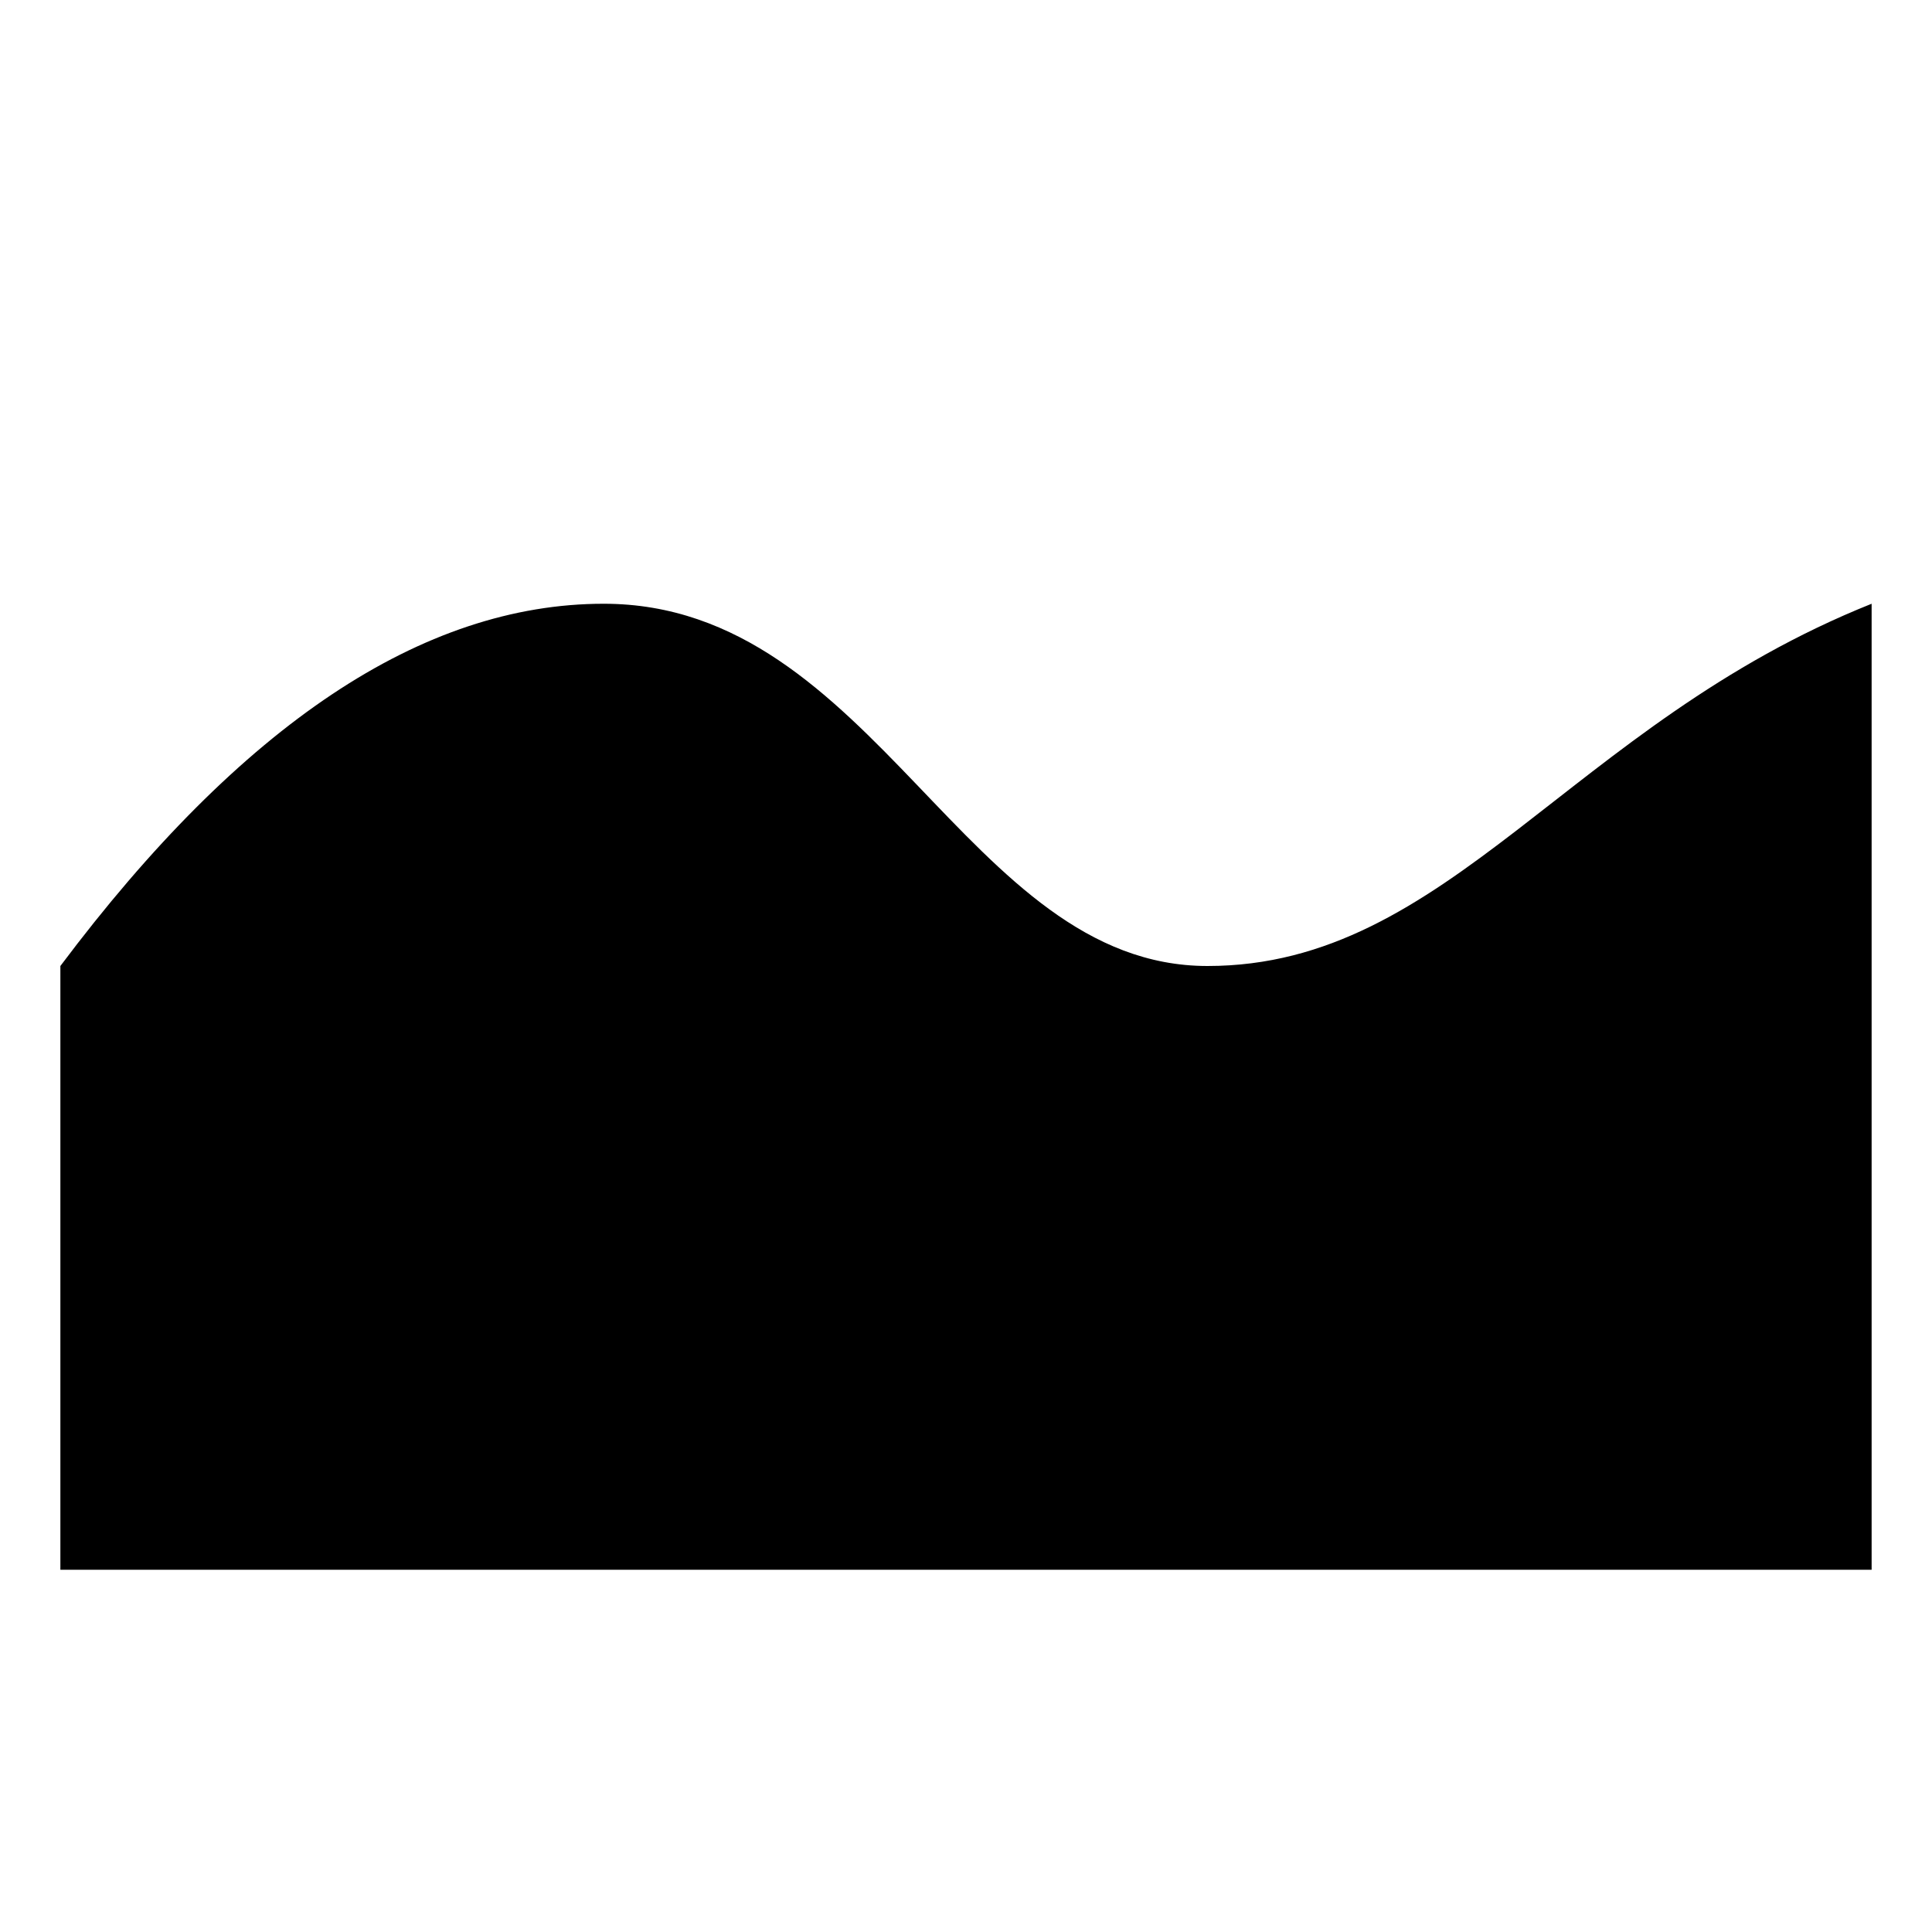
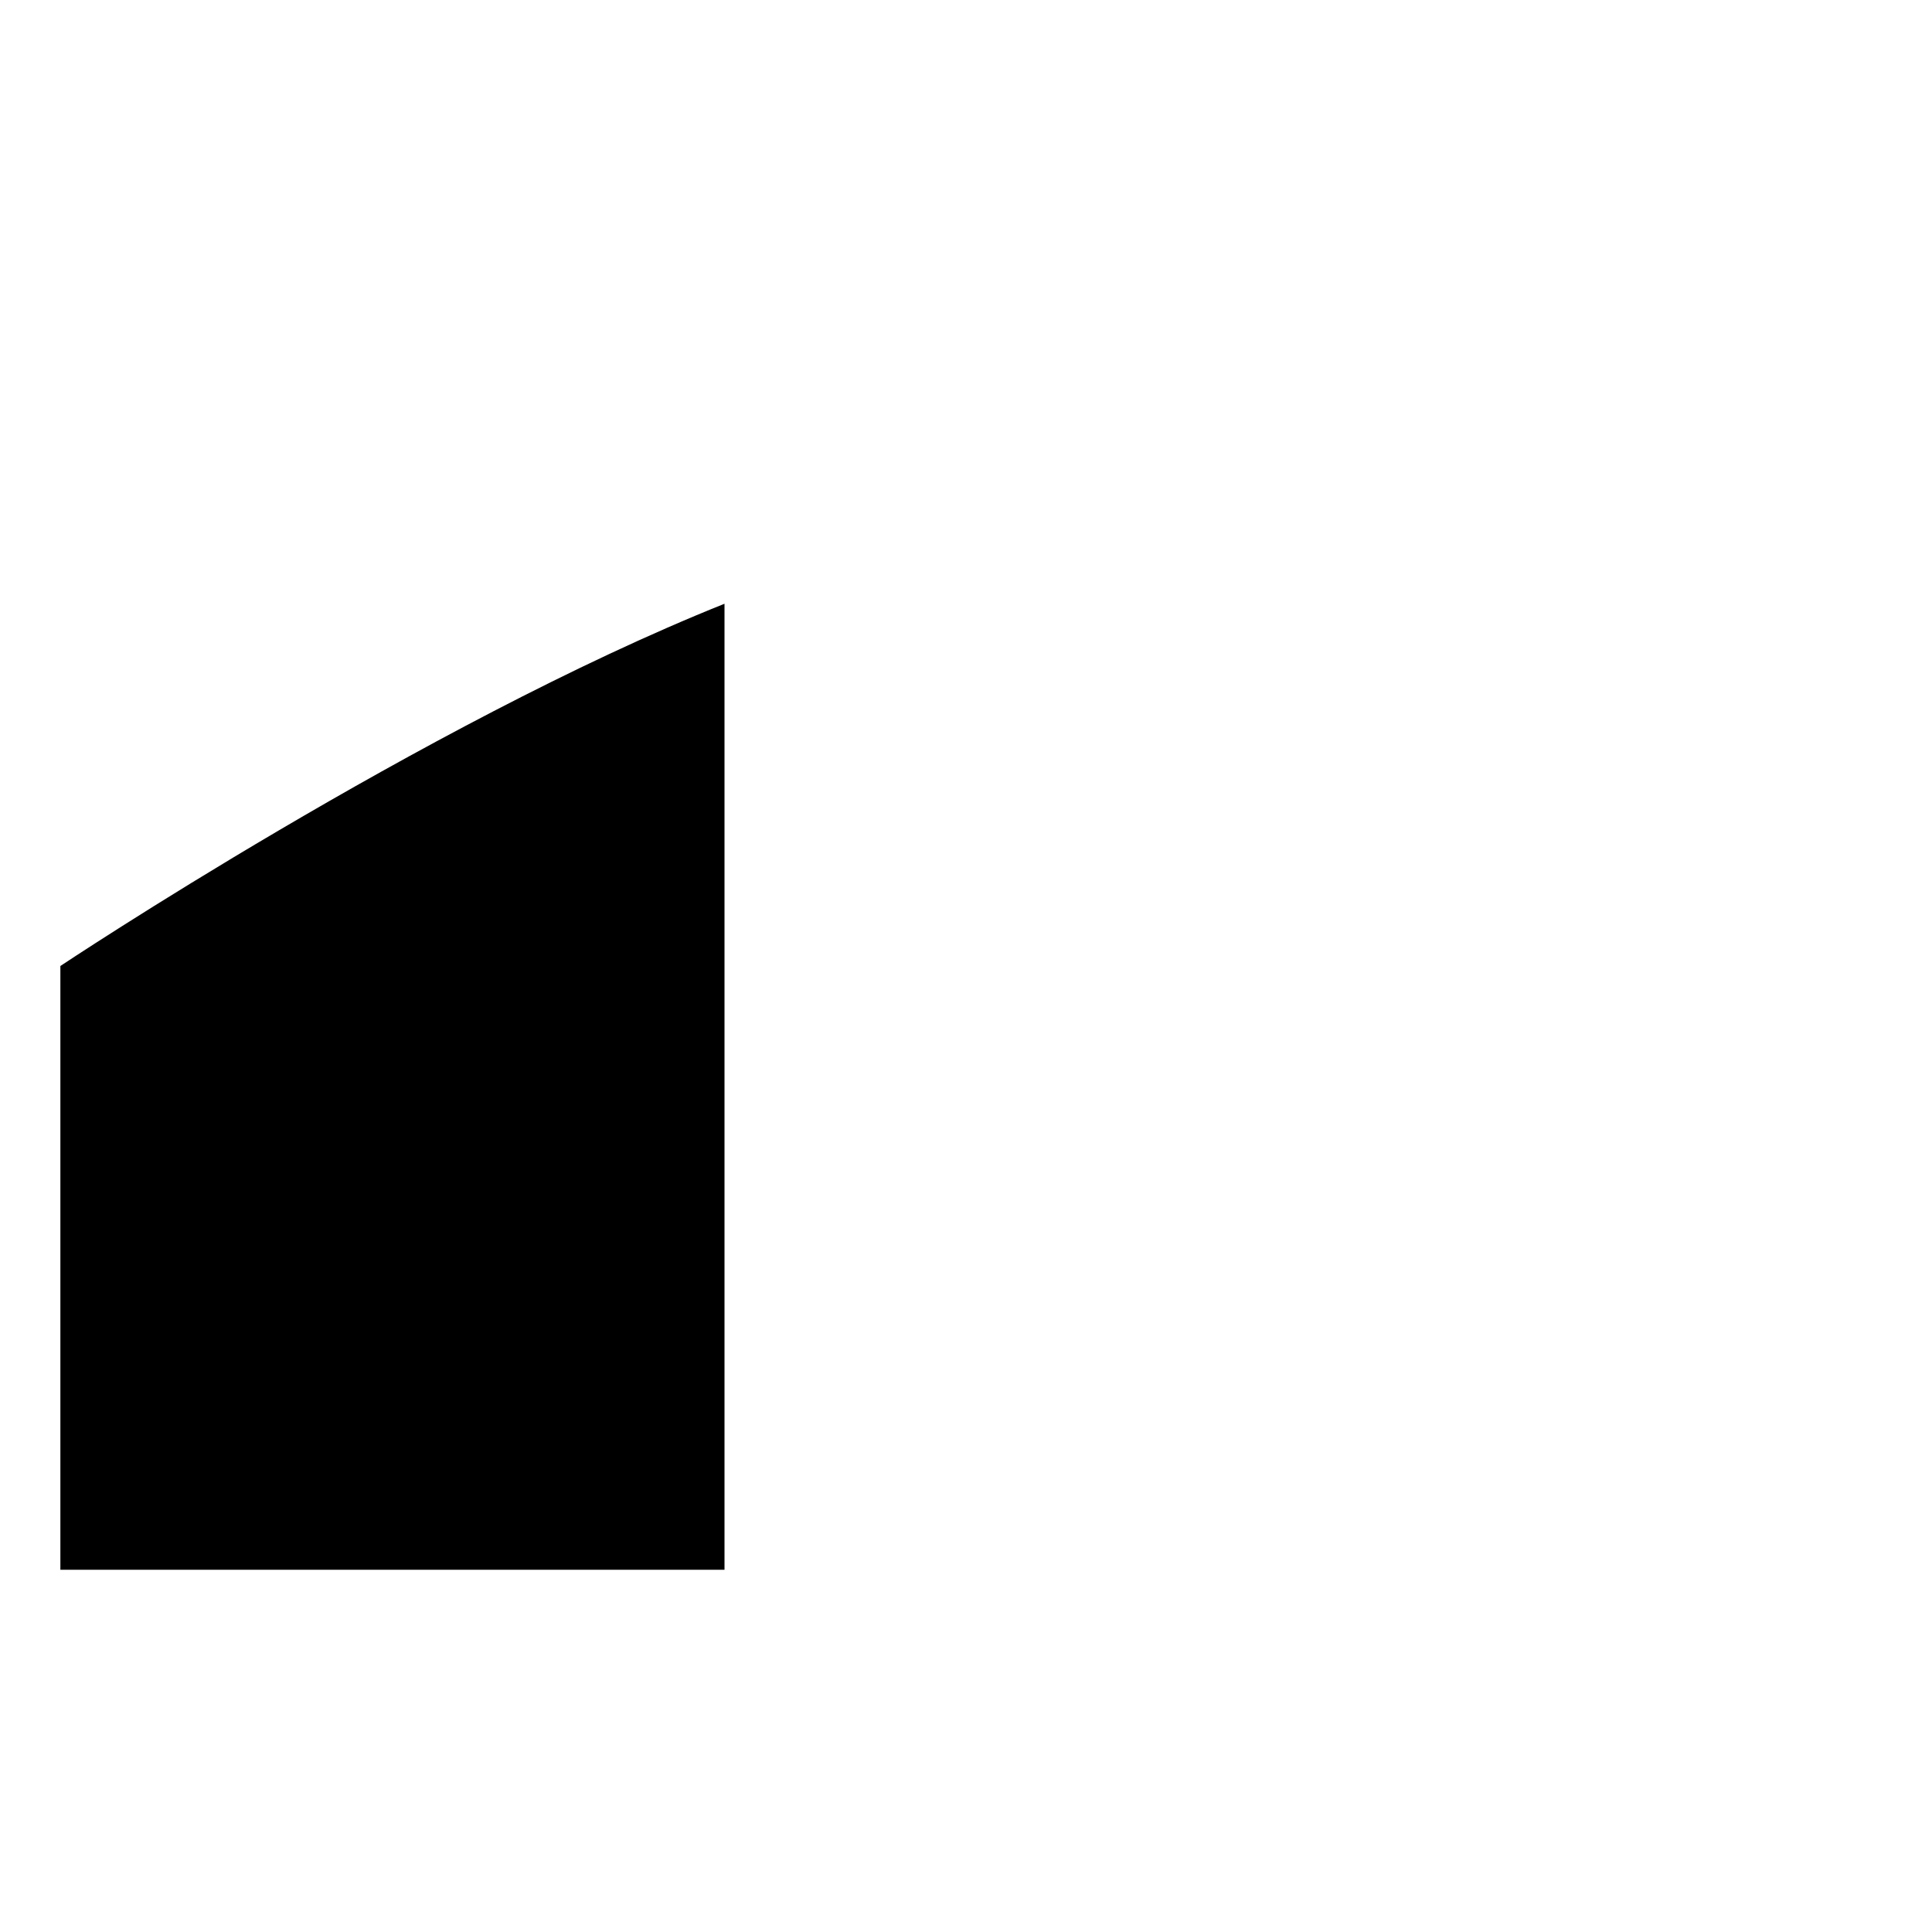
<svg xmlns="http://www.w3.org/2000/svg" viewBox="0 0 64 64">
  <defs>
    <style>
      /* Monochrome shape for Safari pinned tab */
      .wave { fill: #000; }
    </style>
  </defs>
-   <path class="wave" d="M2 32c6-8 12-12 18-12 9 0 12 12 20 12s12-8 22-12v32H2V32z" />
+   <path class="wave" d="M2 32s12-8 22-12v32H2V32z" />
</svg>